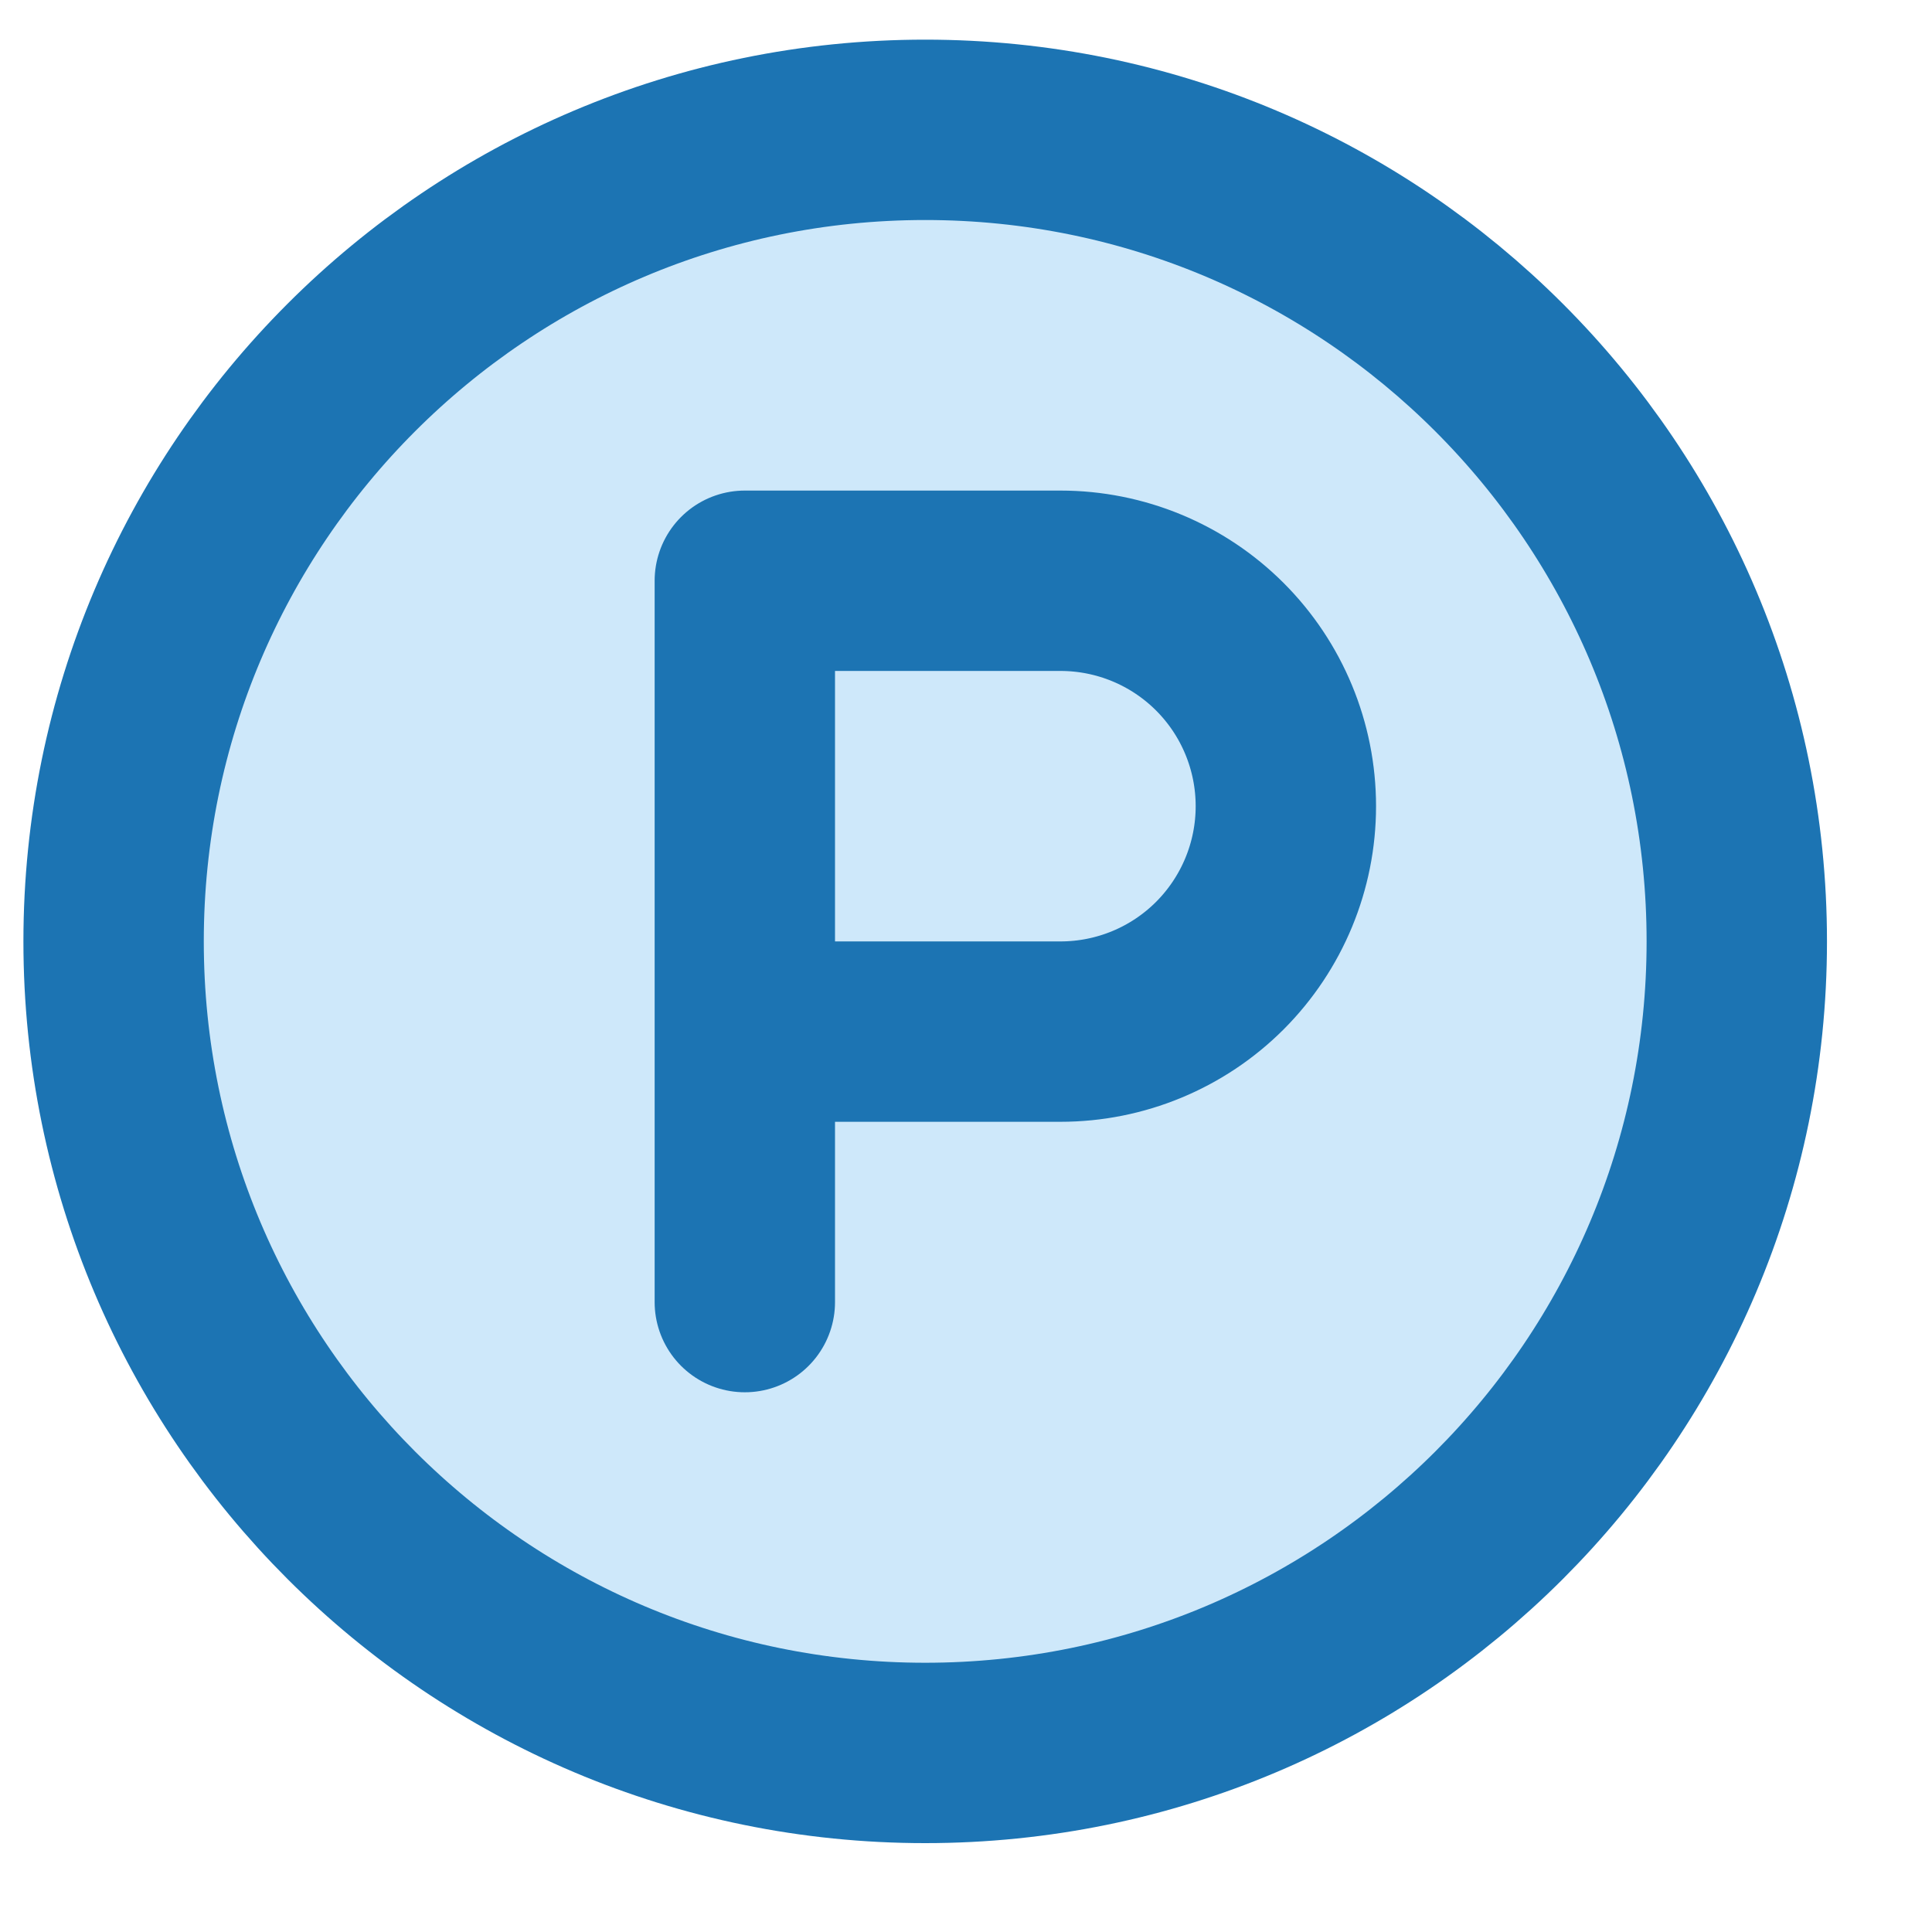
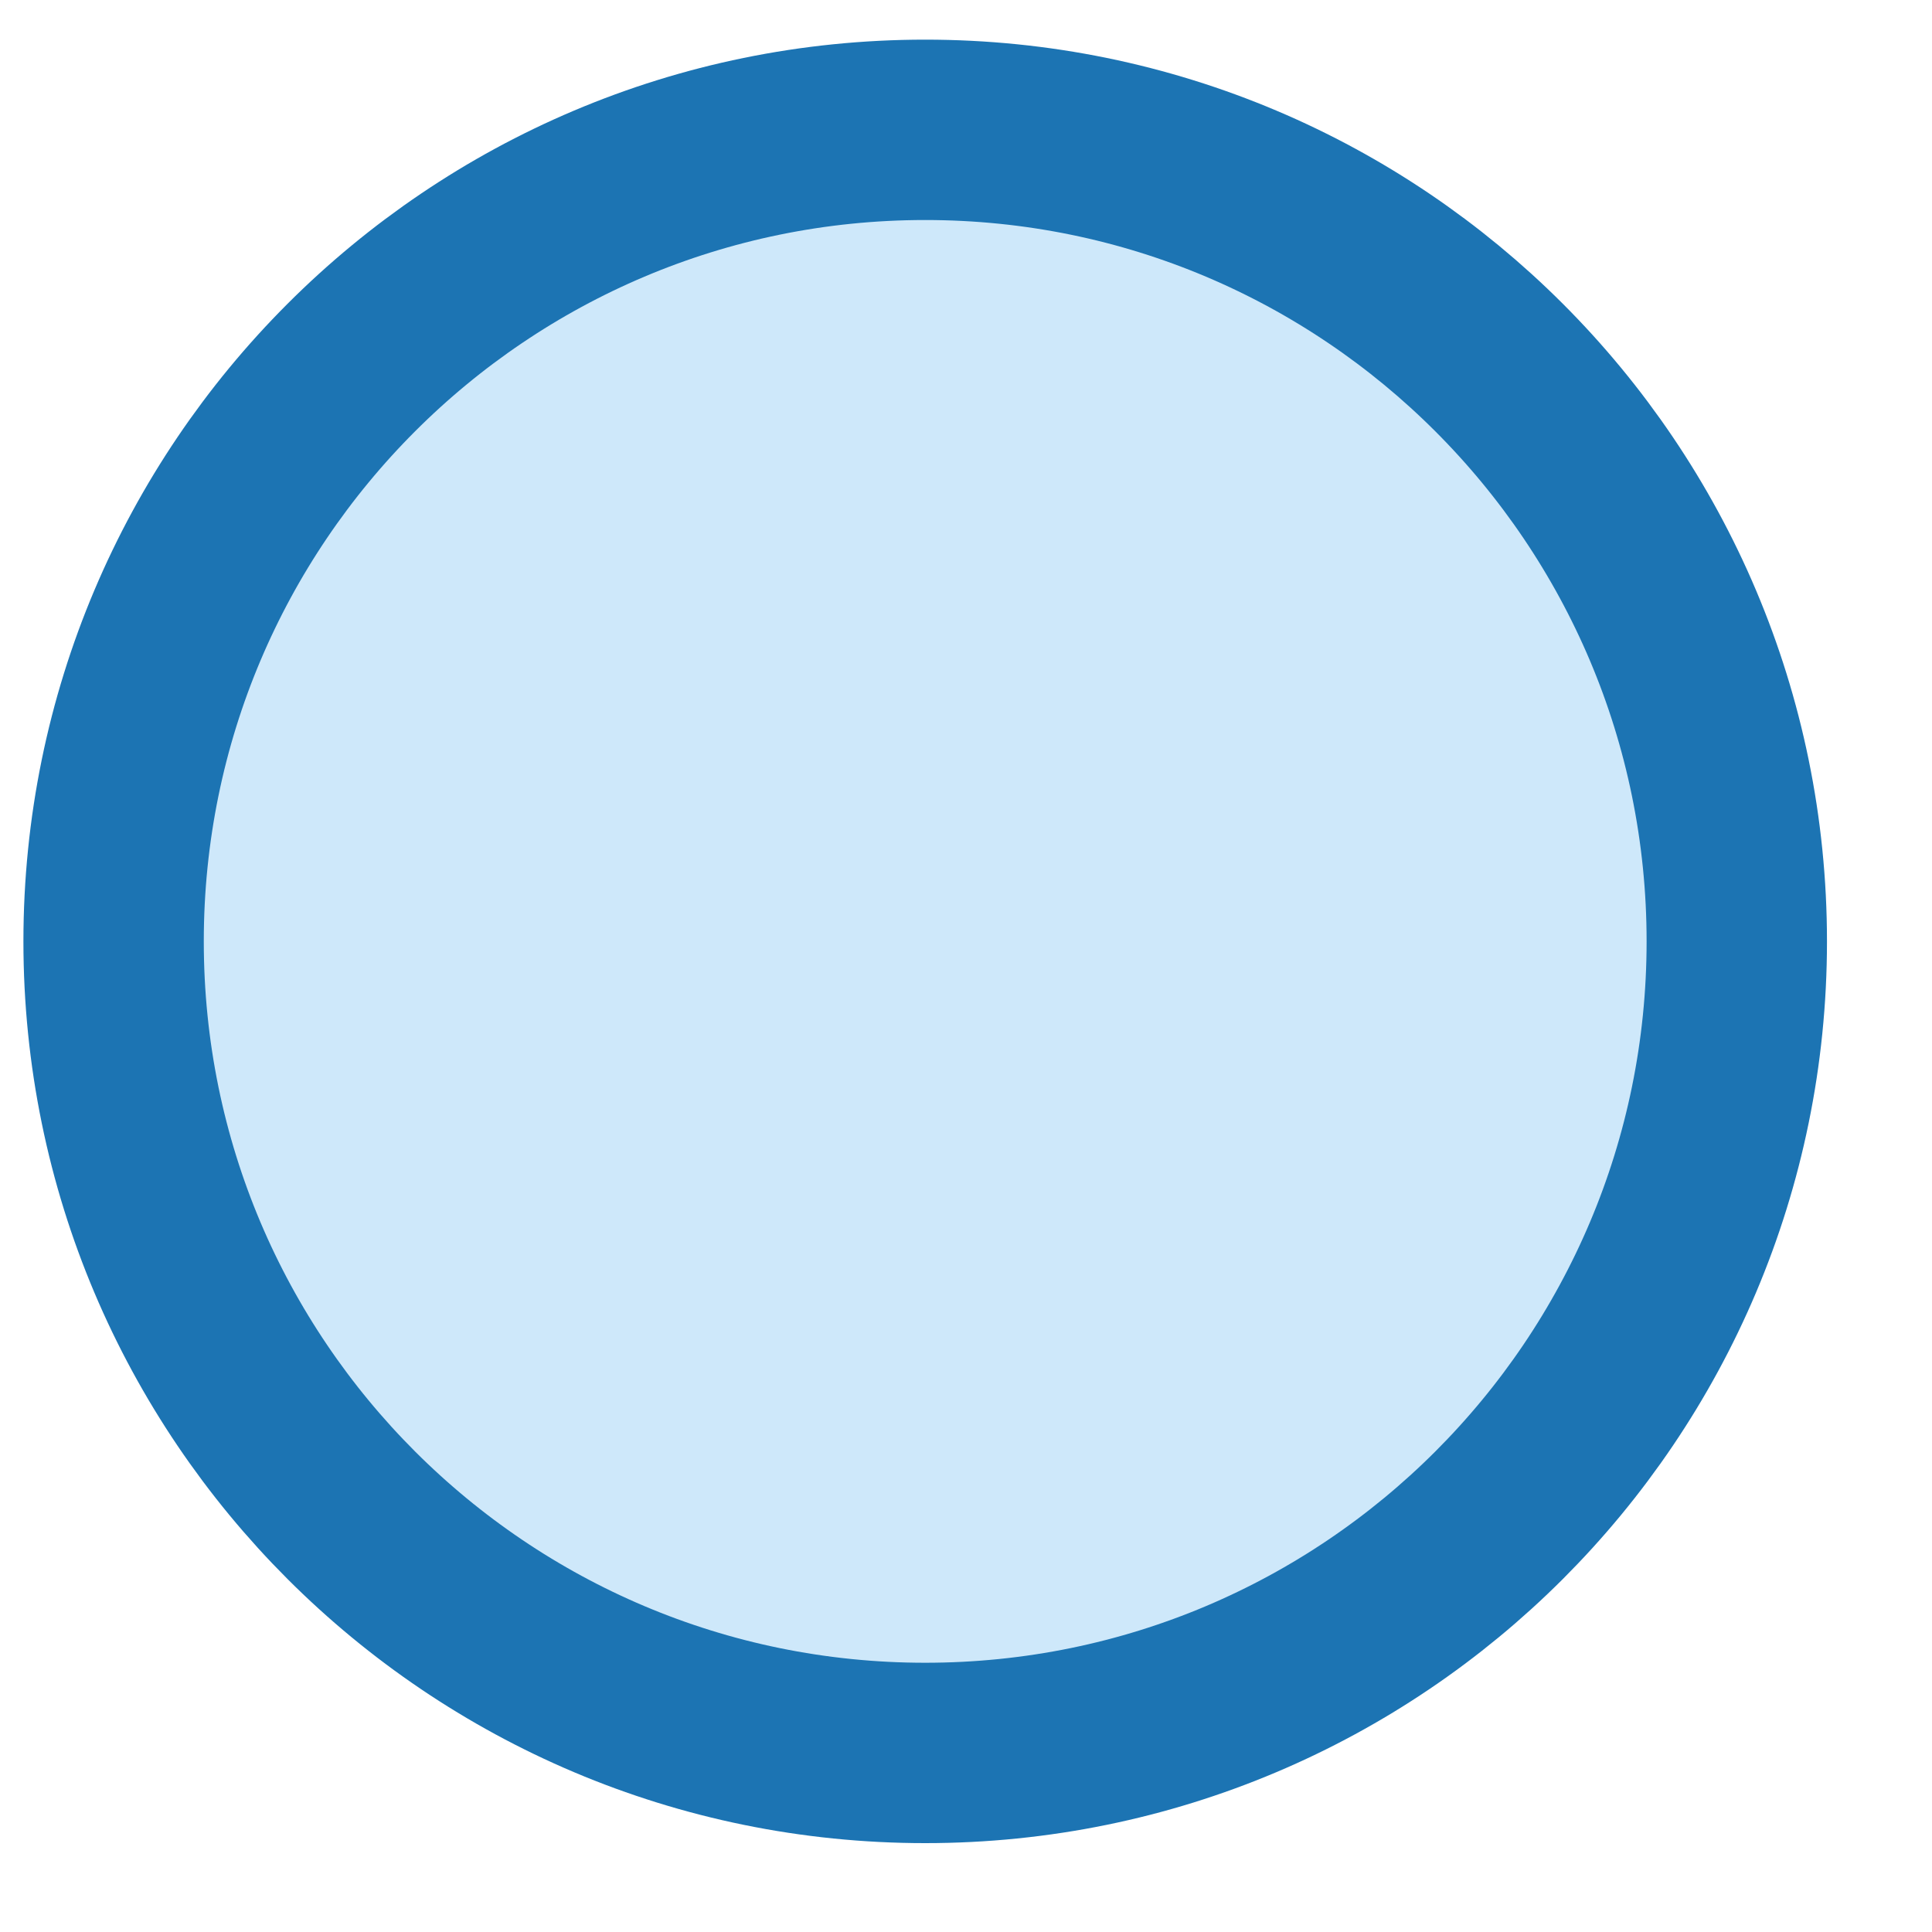
<svg xmlns="http://www.w3.org/2000/svg" width="25" height="25" viewBox="0 0 25 25" fill="none">
  <path d="M11.972 22.683C17.772 22.683 22.474 17.982 22.474 12.182C22.474 6.382 17.772 1.68 11.972 1.68C6.172 1.68 1.47 6.382 1.47 12.182C1.47 17.982 6.172 22.683 11.972 22.683Z" fill="#CEE8FA" stroke="#1C74B3" stroke-width="2.334" stroke-linecap="round" stroke-linejoin="round" />
-   <path d="M9.638 13.349H13.722C14.496 13.349 15.238 13.042 15.785 12.495C16.332 11.947 16.639 11.206 16.639 10.432C16.639 9.658 16.332 8.916 15.785 8.369C15.238 7.822 14.496 7.515 13.722 7.515H9.638V16.849" stroke="#1C74B3" stroke-width="2.334" stroke-linecap="round" stroke-linejoin="round" />
</svg>